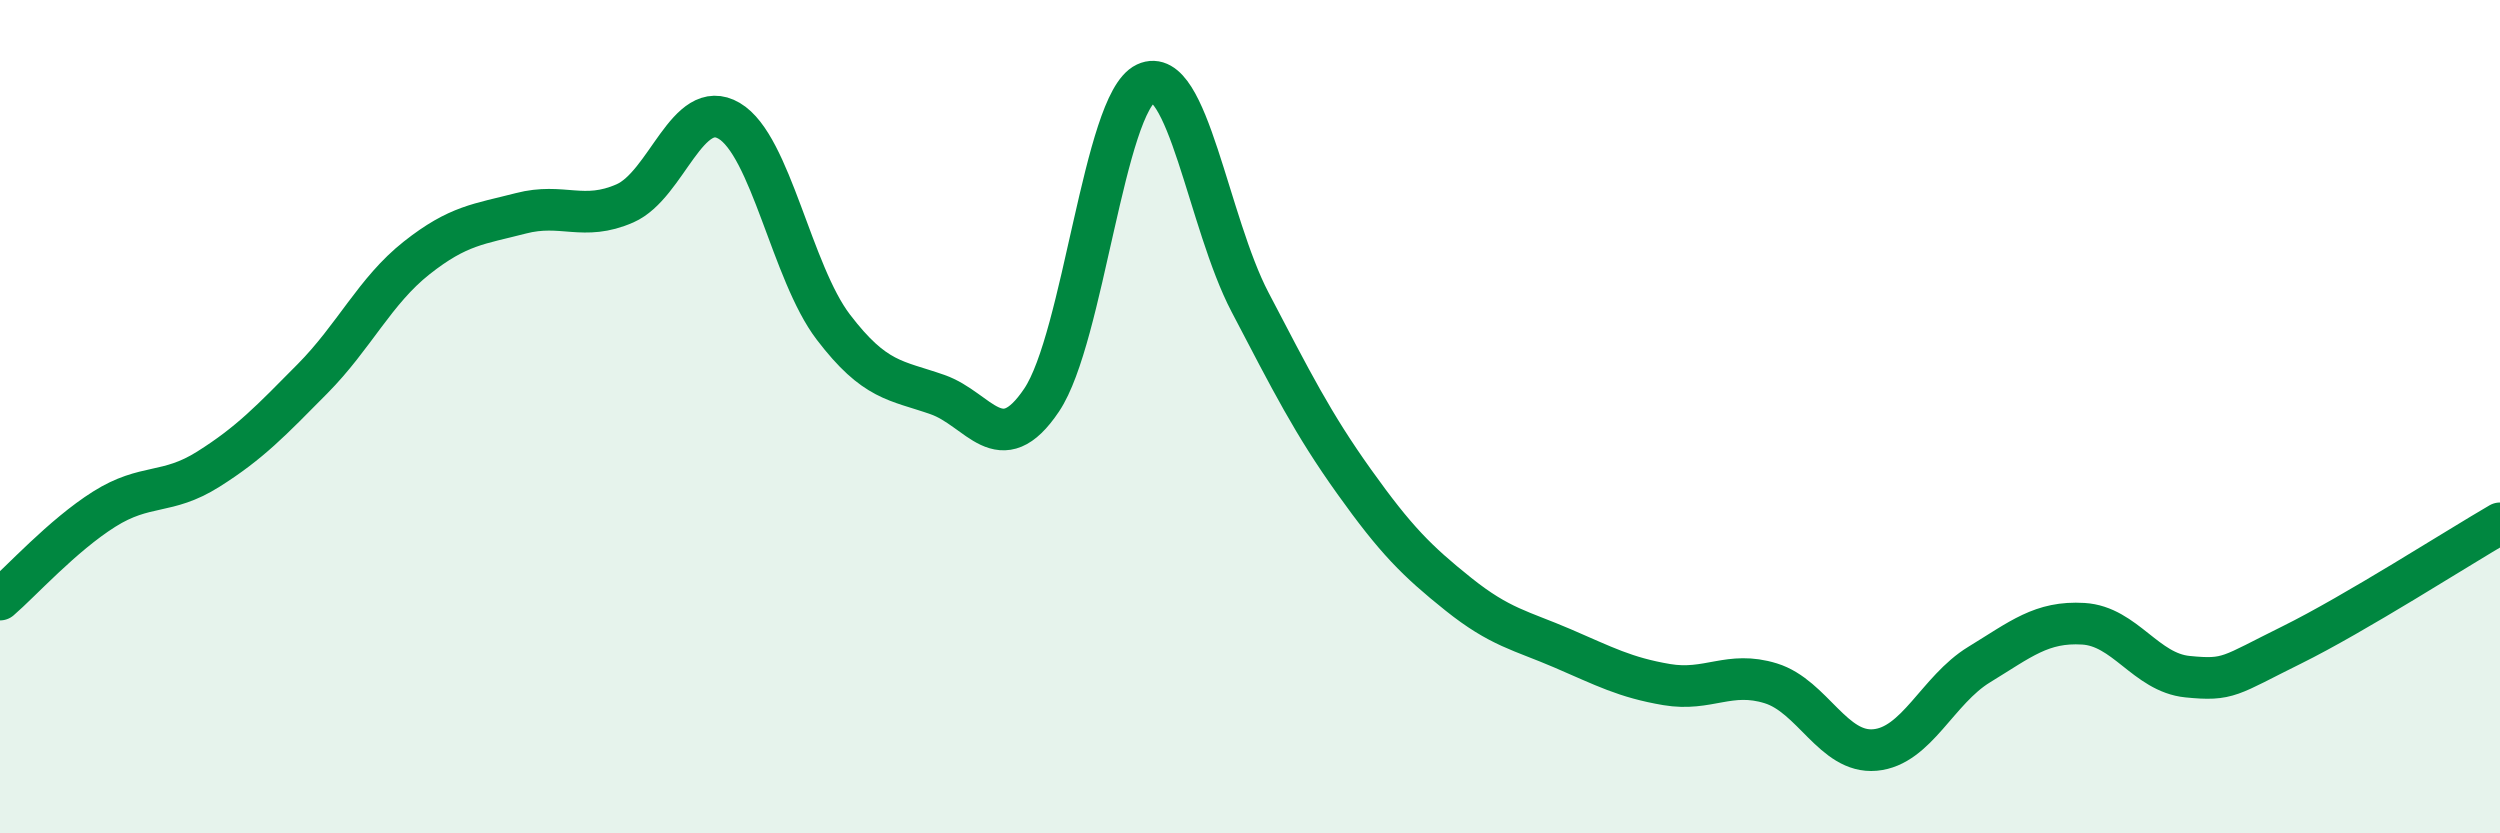
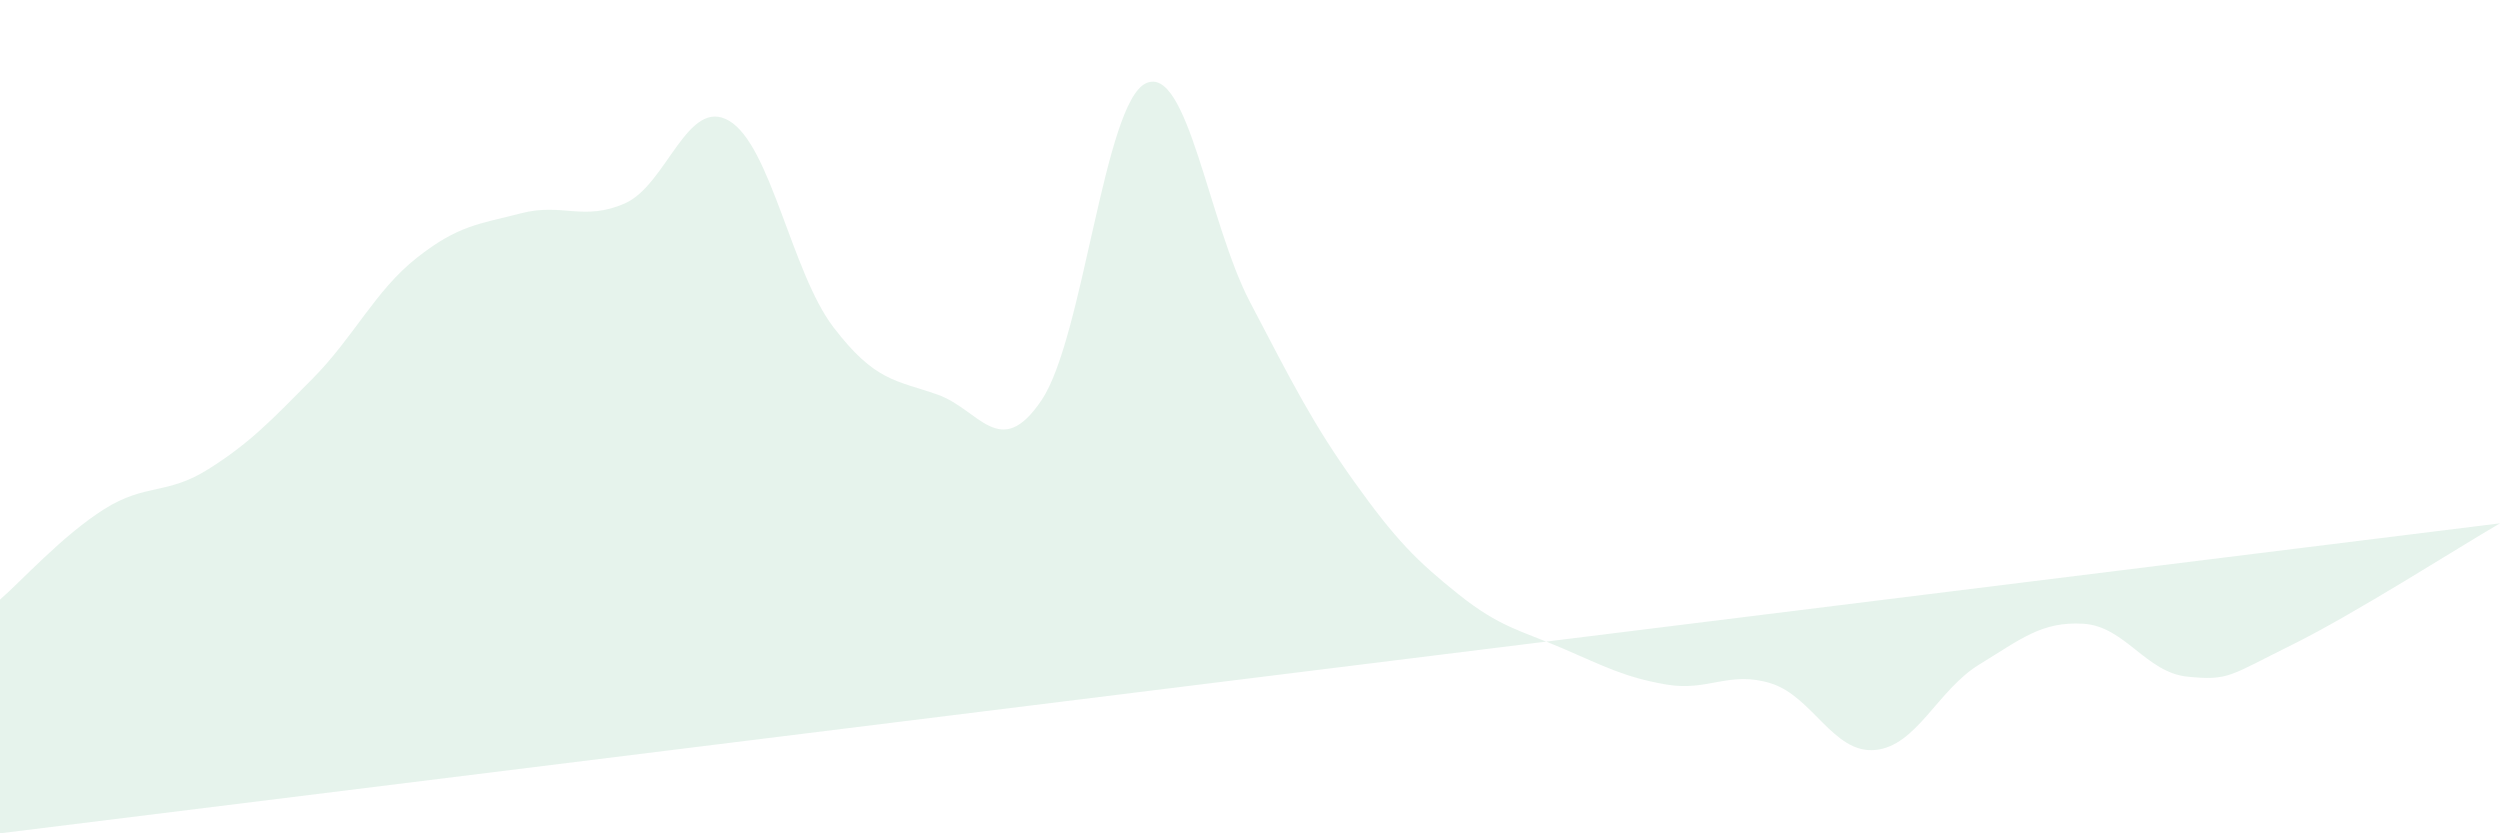
<svg xmlns="http://www.w3.org/2000/svg" width="60" height="20" viewBox="0 0 60 20">
-   <path d="M 0,14.39 C 0.5,13.96 1.5,12.85 2.5,12.22 C 3.5,11.59 4,11.89 5,11.26 C 6,10.63 6.5,10.1 7.5,9.09 C 8.5,8.08 9,6.98 10,6.19 C 11,5.4 11.5,5.38 12.5,5.12 C 13.5,4.86 14,5.32 15,4.88 C 16,4.44 16.5,2.31 17.5,2.9 C 18.5,3.49 19,6.54 20,7.85 C 21,9.16 21.5,9.12 22.5,9.47 C 23.5,9.82 24,11.09 25,9.6 C 26,8.11 26.5,2.47 27.5,2 C 28.5,1.53 29,5.34 30,7.25 C 31,9.16 31.5,10.16 32.5,11.56 C 33.5,12.96 34,13.46 35,14.26 C 36,15.06 36.5,15.13 37.5,15.56 C 38.5,15.99 39,16.26 40,16.43 C 41,16.6 41.5,16.09 42.5,16.4 C 43.5,16.71 44,18.09 45,18 C 46,17.91 46.5,16.56 47.5,15.95 C 48.5,15.34 49,14.91 50,14.97 C 51,15.03 51.5,16.14 52.5,16.24 C 53.5,16.34 53.5,16.22 55,15.48 C 56.5,14.74 59,13.14 60,12.56L60 20L0 20Z" fill="#008740" opacity="0.1" stroke-linecap="round" stroke-linejoin="round" />
-   <path d="M 0,14.39 C 0.5,13.96 1.5,12.85 2.5,12.22 C 3.5,11.59 4,11.89 5,11.26 C 6,10.63 6.5,10.1 7.5,9.09 C 8.5,8.08 9,6.98 10,6.19 C 11,5.4 11.5,5.38 12.5,5.12 C 13.5,4.86 14,5.32 15,4.88 C 16,4.44 16.5,2.31 17.5,2.9 C 18.5,3.49 19,6.54 20,7.85 C 21,9.16 21.5,9.12 22.5,9.47 C 23.5,9.82 24,11.09 25,9.6 C 26,8.11 26.5,2.47 27.5,2 C 28.5,1.53 29,5.34 30,7.25 C 31,9.16 31.5,10.16 32.5,11.56 C 33.5,12.96 34,13.46 35,14.26 C 36,15.06 36.5,15.13 37.5,15.56 C 38.5,15.99 39,16.26 40,16.43 C 41,16.6 41.5,16.09 42.5,16.4 C 43.5,16.71 44,18.09 45,18 C 46,17.91 46.5,16.56 47.5,15.95 C 48.5,15.34 49,14.91 50,14.97 C 51,15.03 51.5,16.14 52.5,16.24 C 53.5,16.34 53.5,16.22 55,15.48 C 56.5,14.74 59,13.14 60,12.56" stroke="#008740" stroke-width="1" fill="none" stroke-linecap="round" stroke-linejoin="round" />
+   <path d="M 0,14.39 C 0.5,13.96 1.5,12.85 2.5,12.22 C 3.5,11.59 4,11.89 5,11.26 C 6,10.63 6.5,10.1 7.5,9.09 C 8.5,8.08 9,6.98 10,6.19 C 11,5.4 11.5,5.38 12.5,5.12 C 13.5,4.86 14,5.32 15,4.88 C 16,4.44 16.5,2.31 17.5,2.9 C 18.5,3.49 19,6.54 20,7.85 C 21,9.16 21.5,9.12 22.5,9.47 C 23.5,9.82 24,11.09 25,9.6 C 26,8.11 26.5,2.47 27.5,2 C 28.5,1.53 29,5.34 30,7.25 C 31,9.16 31.5,10.16 32.5,11.56 C 33.5,12.96 34,13.46 35,14.26 C 36,15.06 36.5,15.13 37.5,15.56 C 38.5,15.99 39,16.26 40,16.43 C 41,16.6 41.5,16.09 42.5,16.4 C 43.5,16.71 44,18.09 45,18 C 46,17.91 46.5,16.56 47.5,15.95 C 48.5,15.34 49,14.91 50,14.97 C 51,15.03 51.5,16.14 52.5,16.24 C 53.5,16.34 53.5,16.22 55,15.48 C 56.5,14.74 59,13.14 60,12.56L0 20Z" fill="#008740" opacity="0.1" stroke-linecap="round" stroke-linejoin="round" />
</svg>